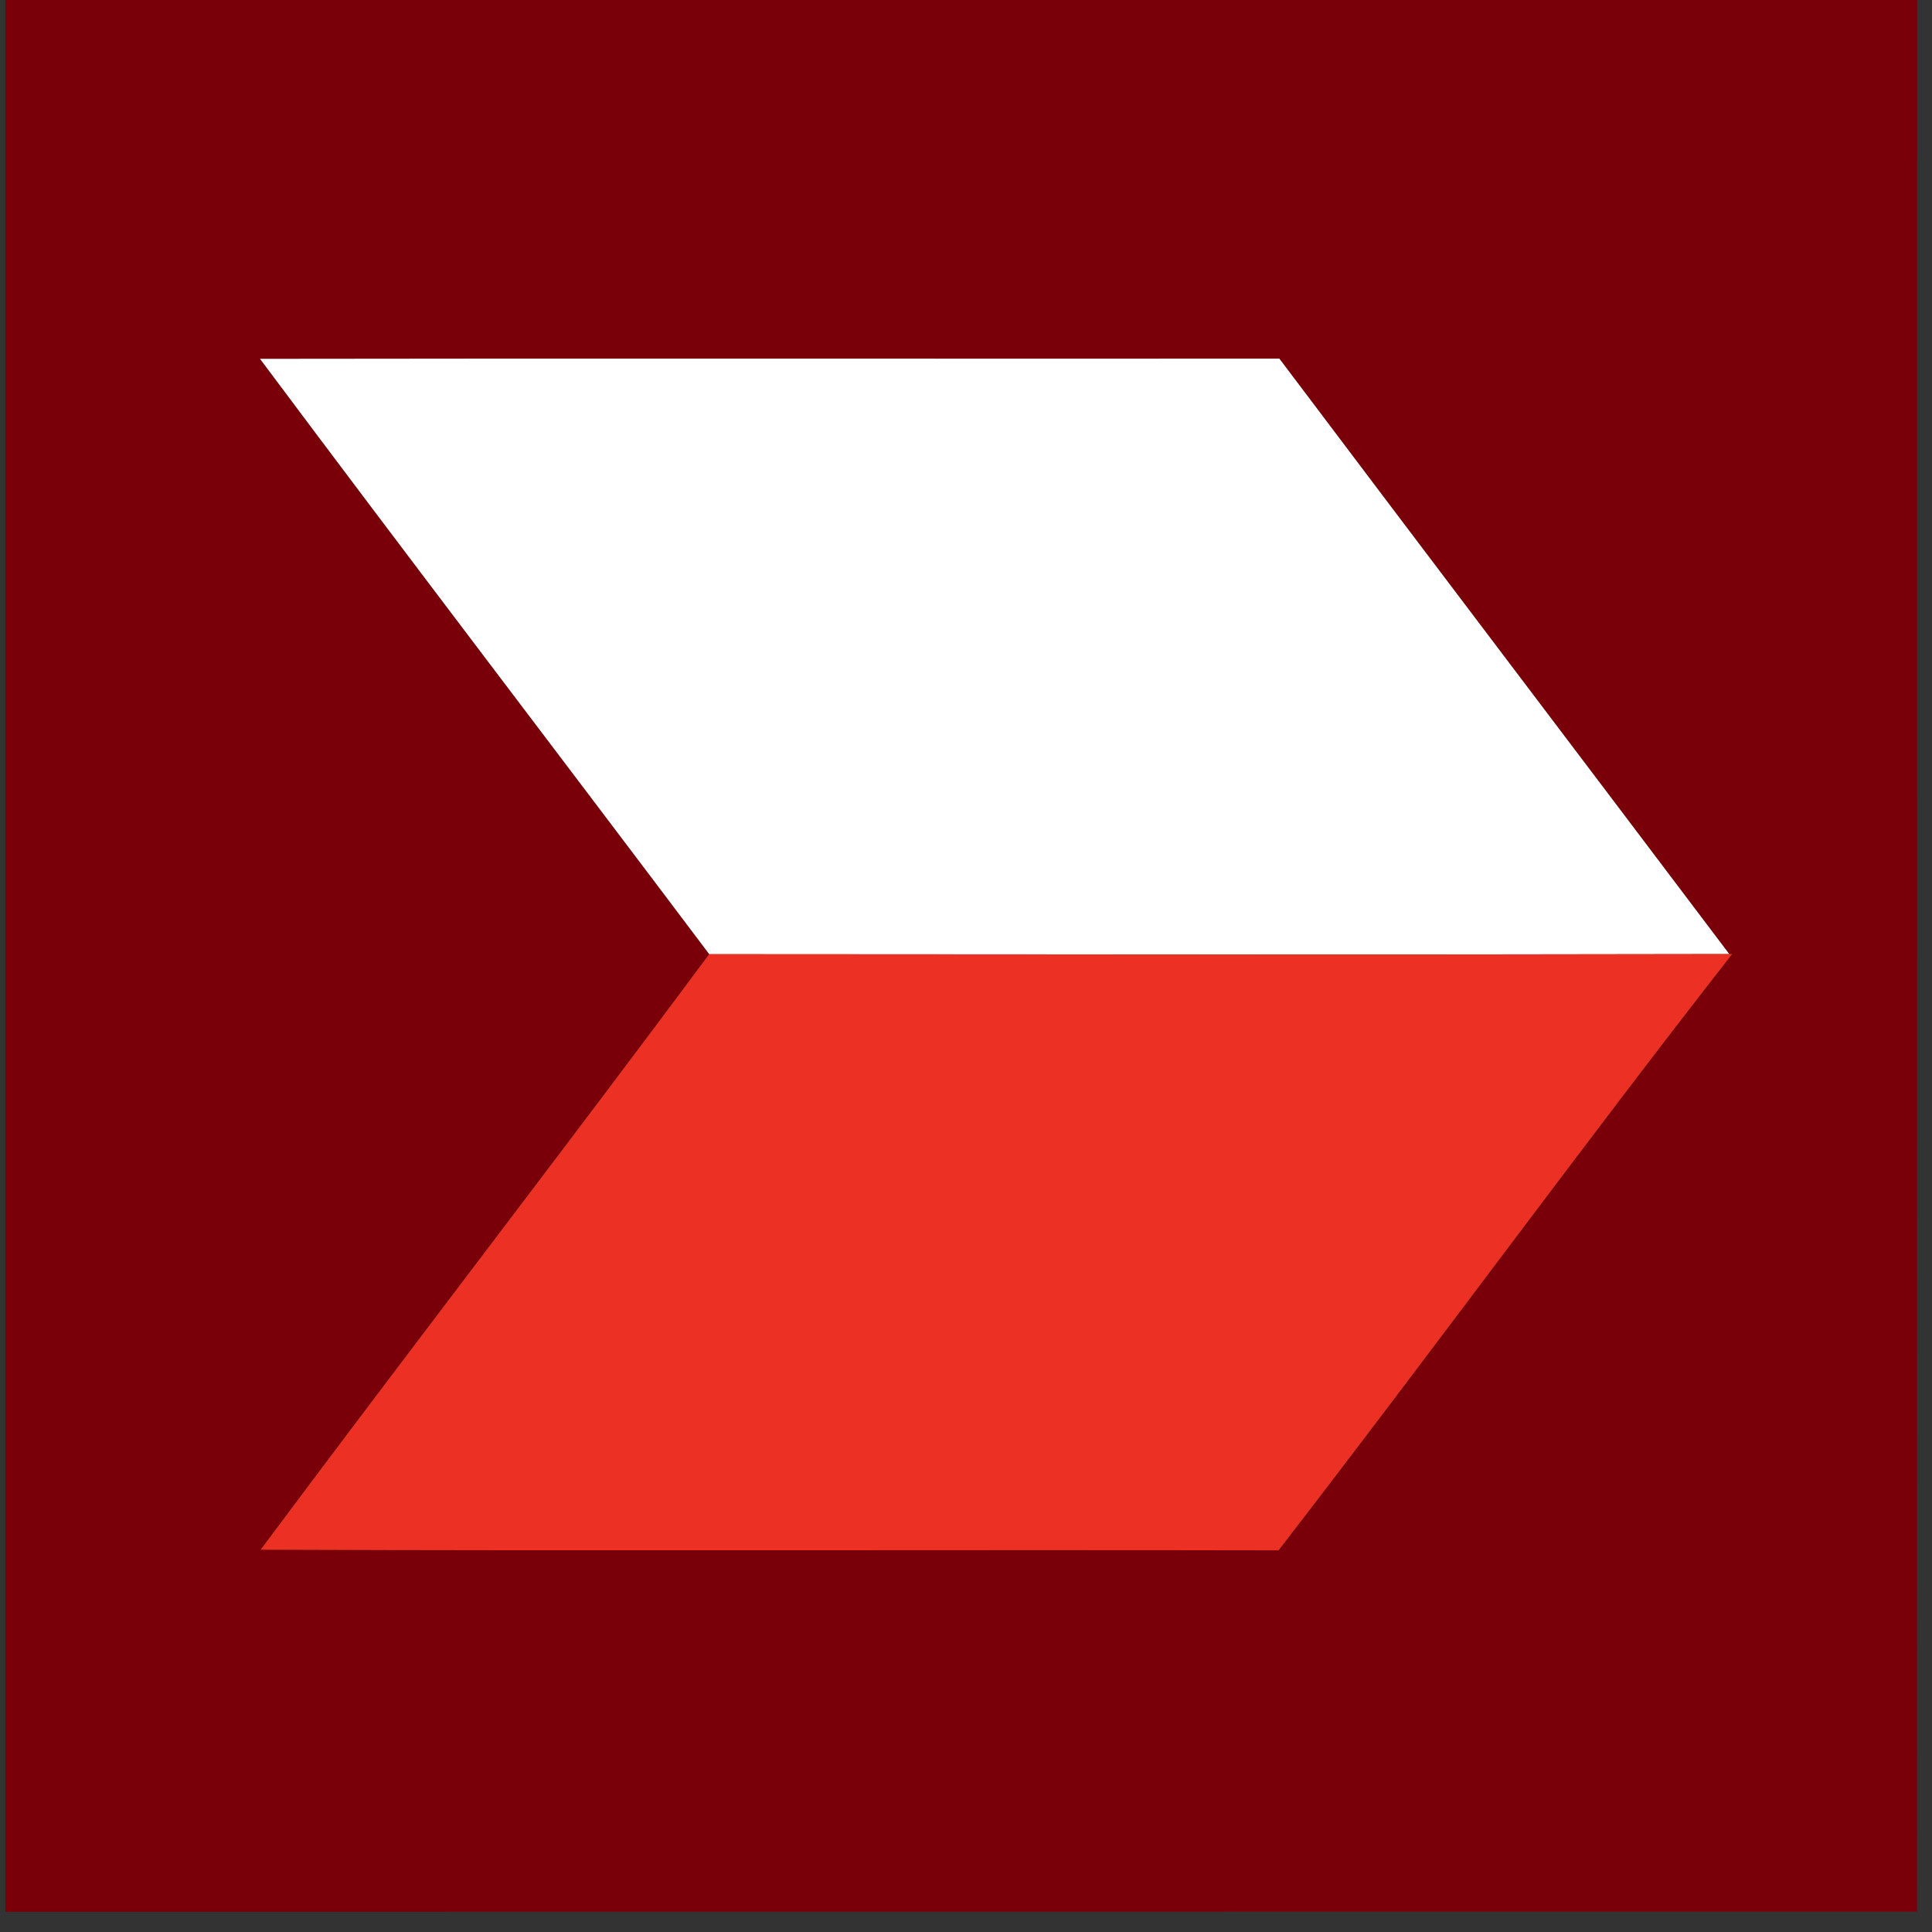
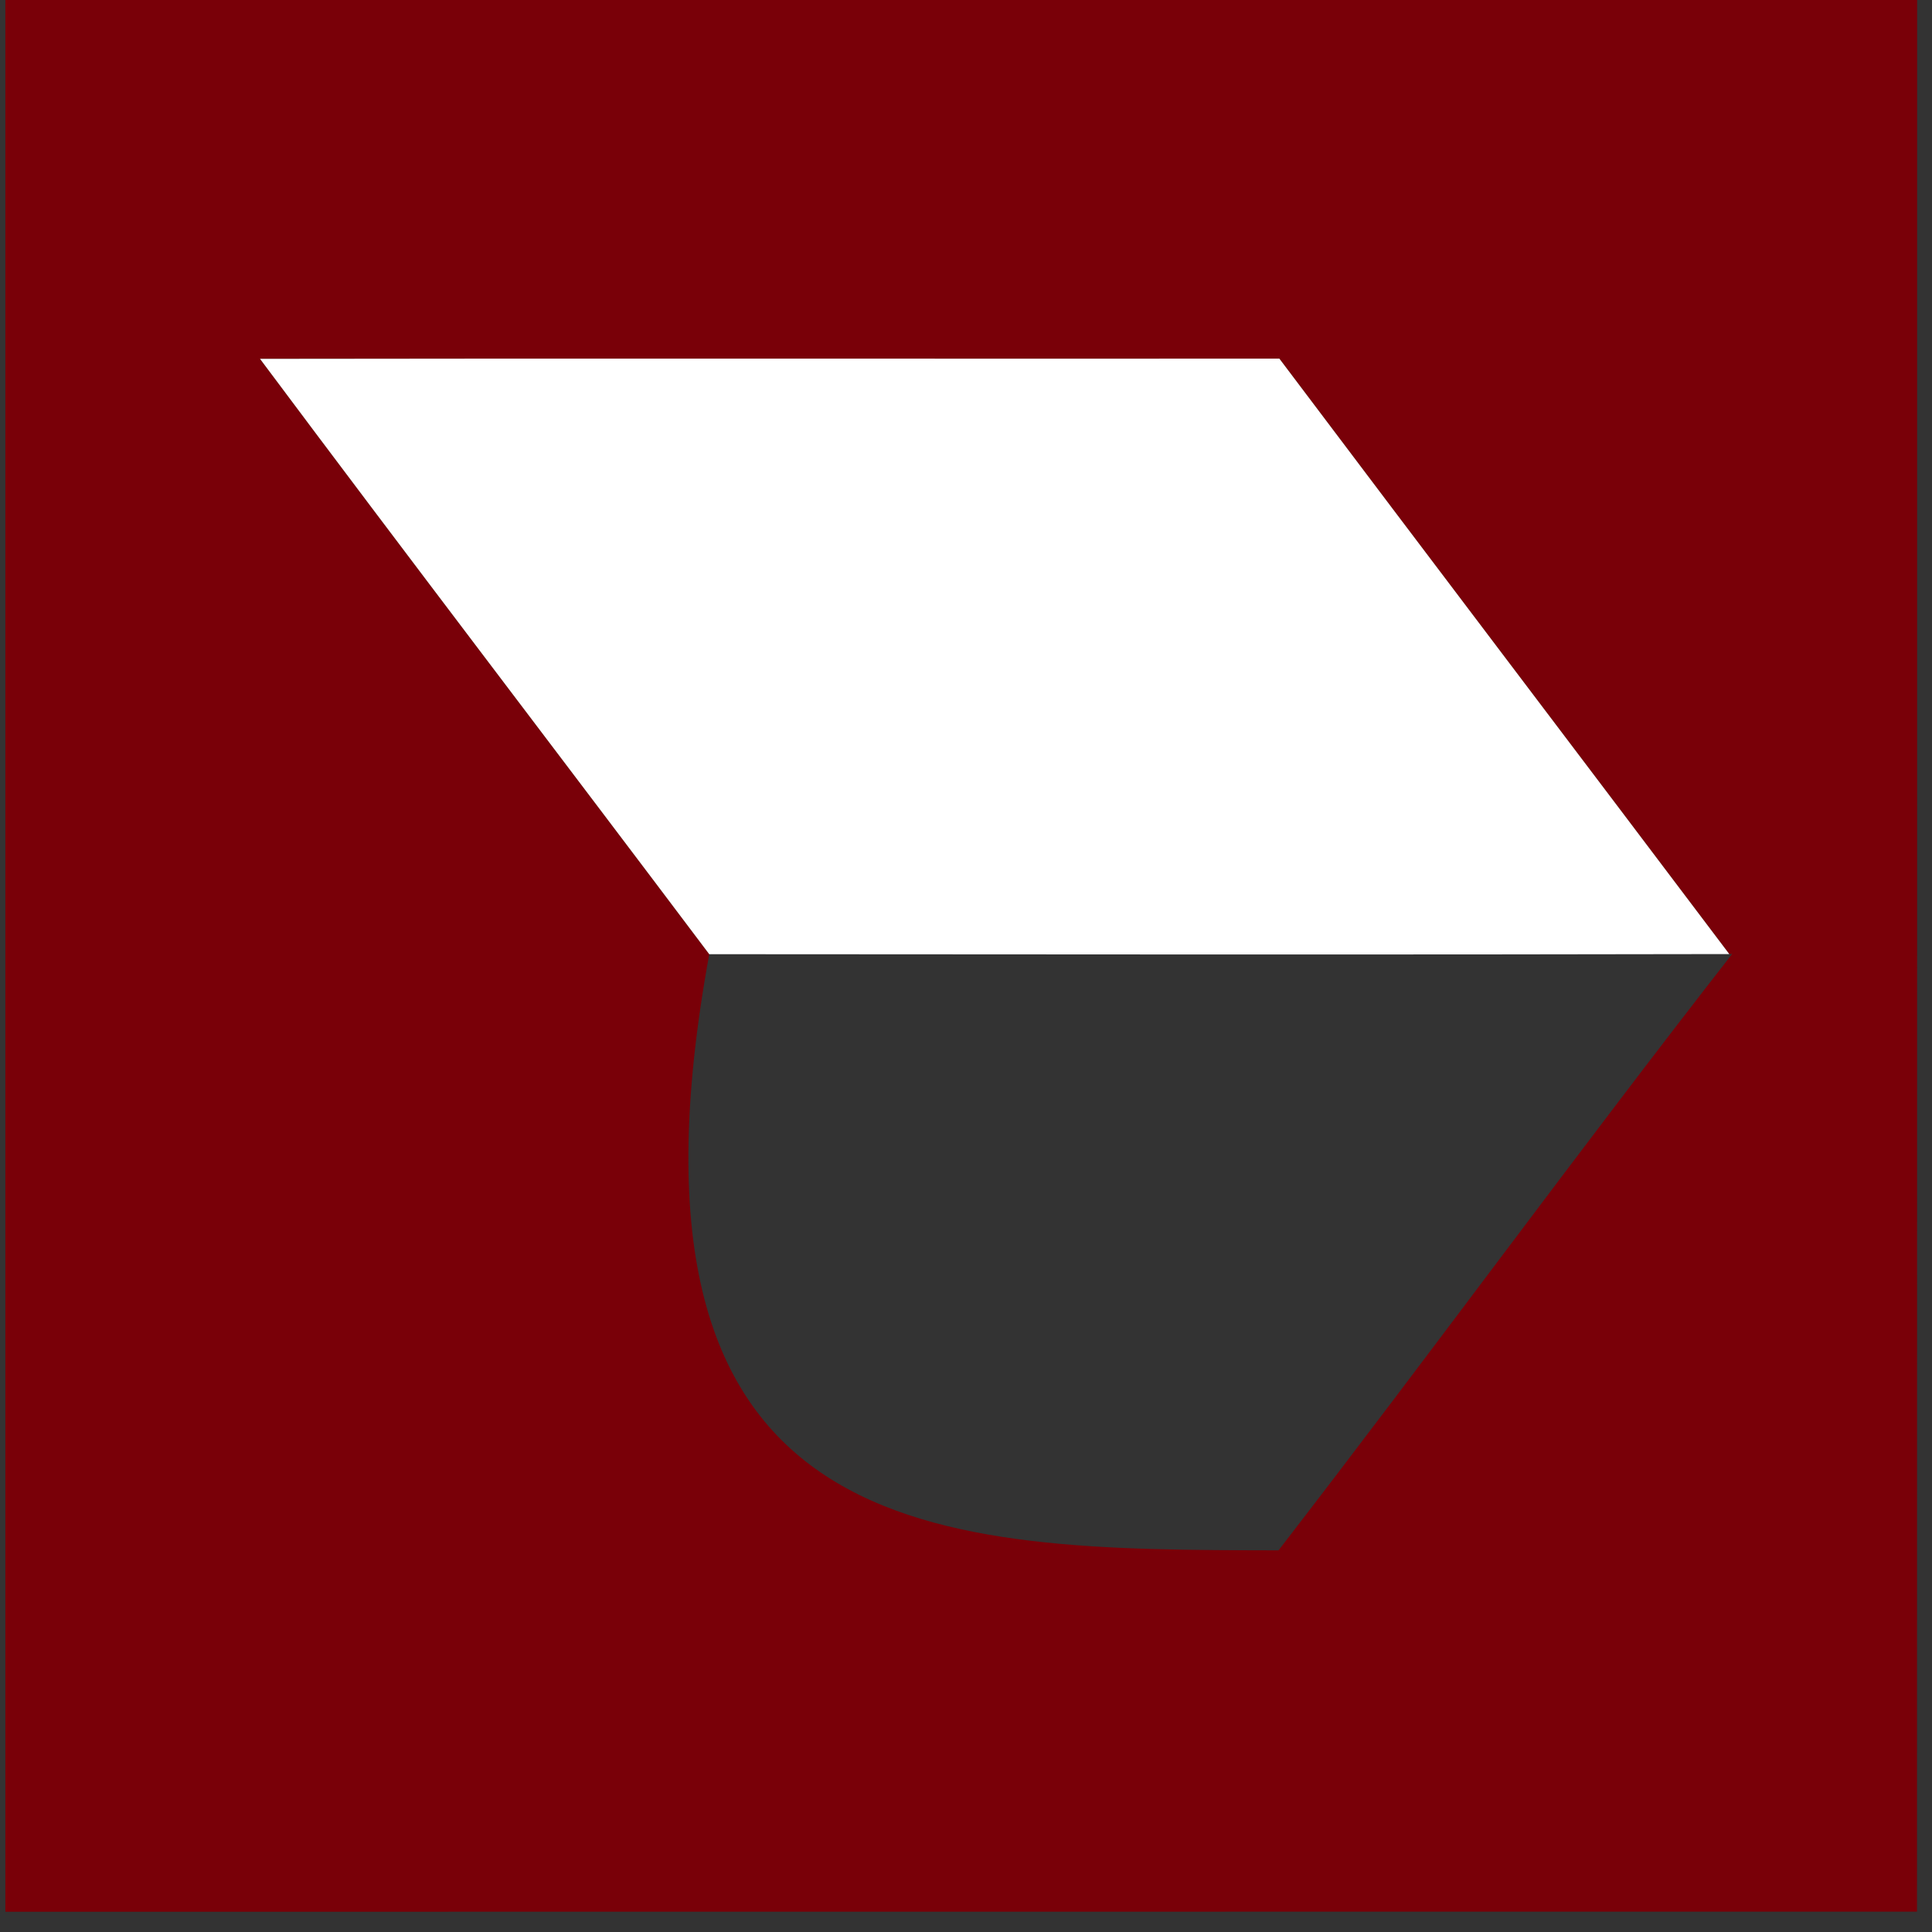
<svg xmlns="http://www.w3.org/2000/svg" width="46" height="46" viewBox="0 0 46 46" fill="none">
  <rect x="0" y="0" width="46" height="46" fill="#333333" stroke="none" />
-   <path d="M0.128 0H45.646C45.646 15.172 45.646 30.343 45.643 45.515C30.472 45.518 15.3 45.515 0.128 45.518V0ZM6.191 8.544C9.733 13.288 13.328 17.989 16.887 22.719C13.358 27.468 9.741 32.15 6.207 36.896C14.286 36.929 22.362 36.896 30.441 36.913C34.077 32.208 37.581 27.402 41.242 22.713L41.173 22.716C37.606 17.987 34.022 13.268 30.461 8.539C22.371 8.544 14.281 8.531 6.191 8.544Z" fill="#790008" />
+   <path d="M0.128 0H45.646C45.646 15.172 45.646 30.343 45.643 45.515C30.472 45.518 15.3 45.515 0.128 45.518V0ZM6.191 8.544C9.733 13.288 13.328 17.989 16.887 22.719C14.286 36.929 22.362 36.896 30.441 36.913C34.077 32.208 37.581 27.402 41.242 22.713L41.173 22.716C37.606 17.987 34.022 13.268 30.461 8.539C22.371 8.544 14.281 8.531 6.191 8.544Z" fill="#790008" />
  <path d="M6.191 8.544C14.281 8.531 22.371 8.544 30.461 8.539C34.022 13.268 37.606 17.987 41.173 22.716C33.077 22.733 24.982 22.724 16.887 22.719C13.328 17.99 9.733 13.288 6.191 8.544Z" fill="white" />
-   <path d="M16.886 22.719C24.982 22.725 33.077 22.733 41.173 22.716L41.242 22.714C37.581 27.402 34.077 32.208 30.441 36.913C22.362 36.897 14.286 36.929 6.207 36.897C9.741 32.151 13.358 27.468 16.886 22.719Z" fill="#ED3024" />
</svg>